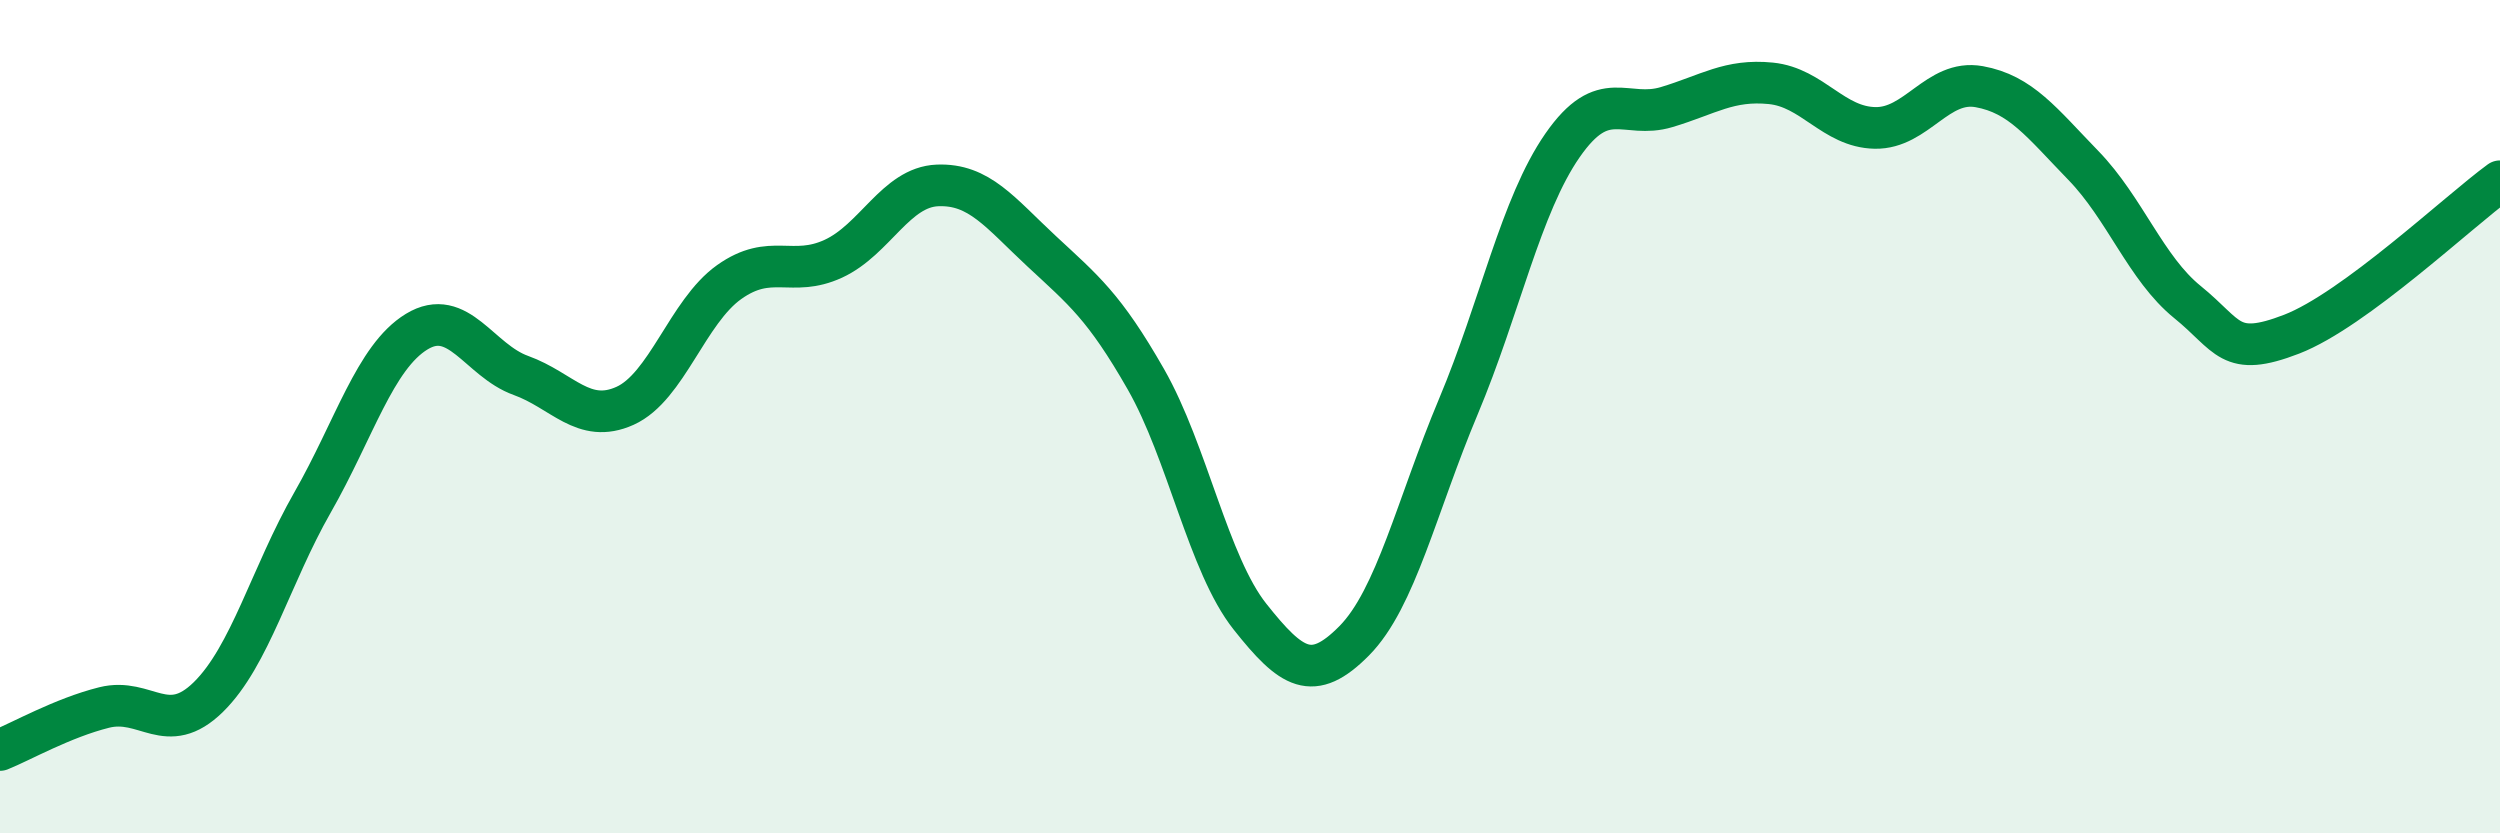
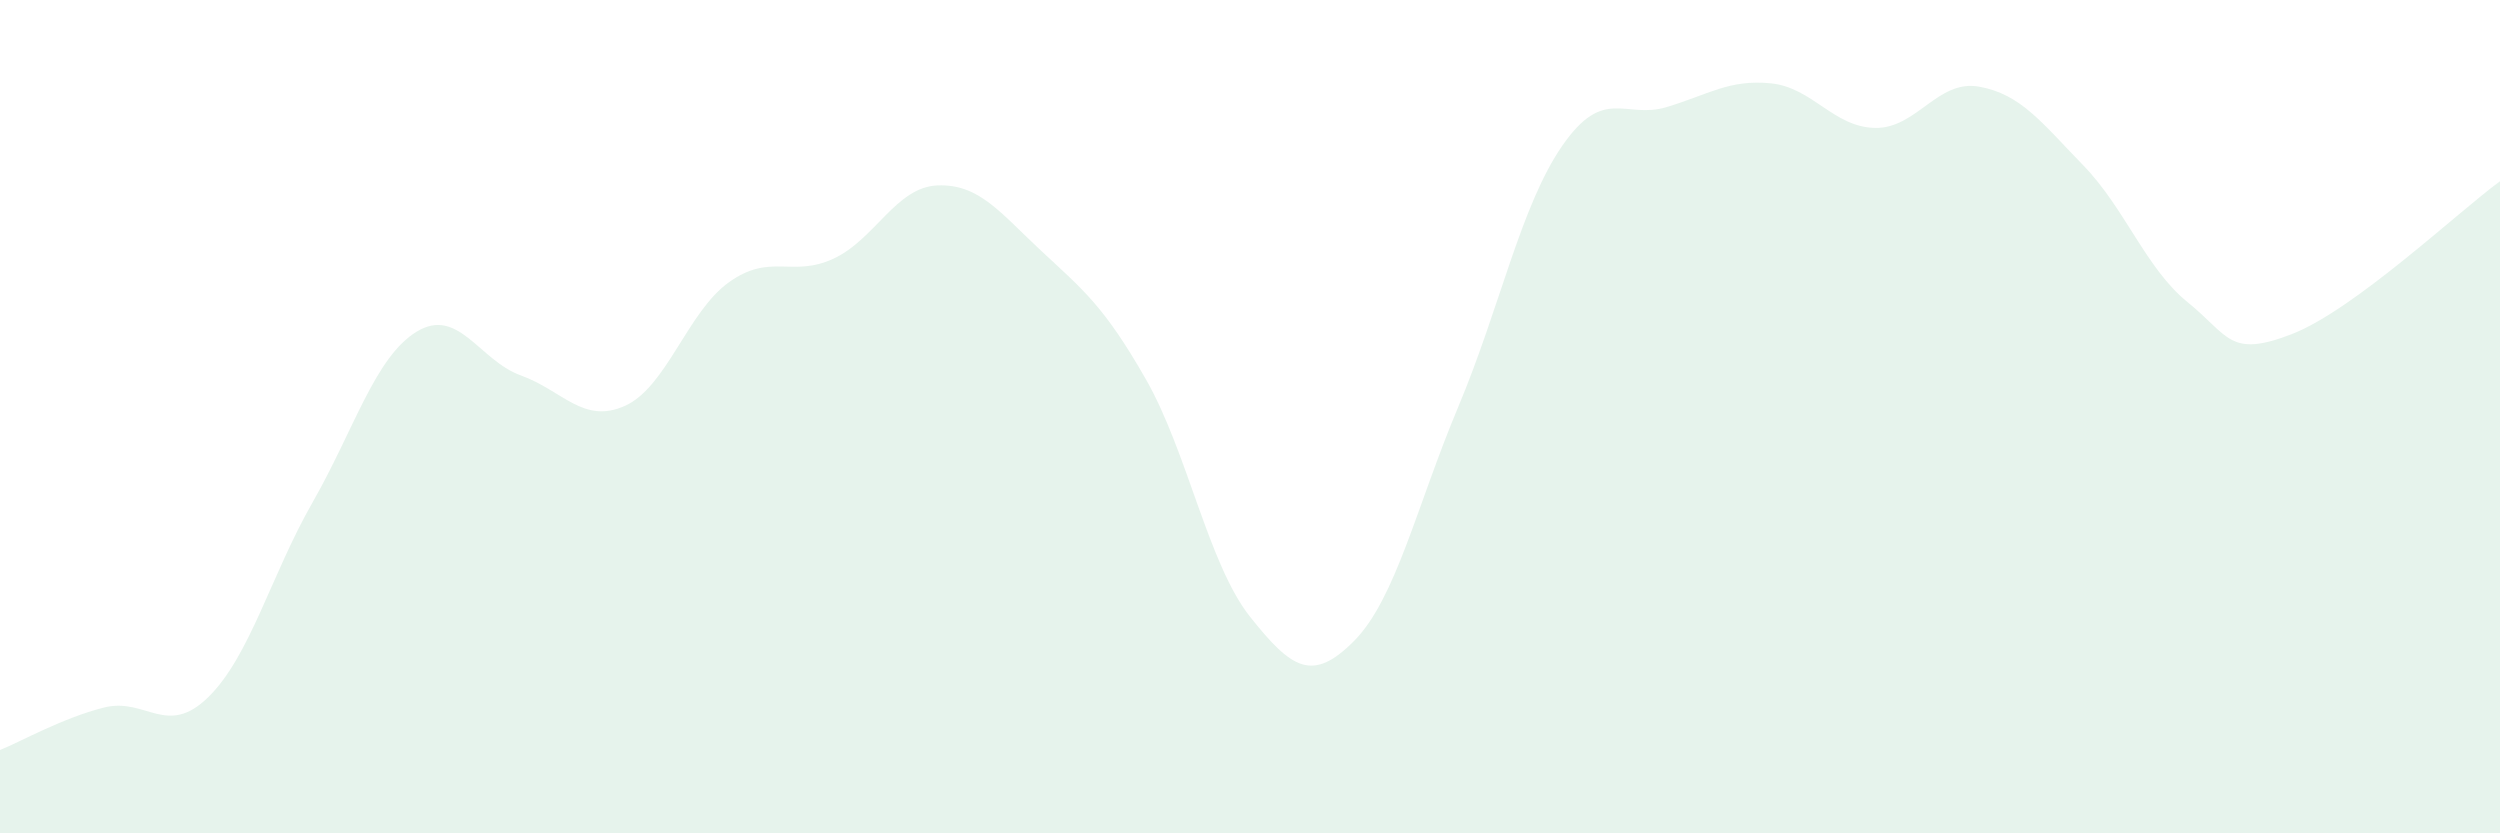
<svg xmlns="http://www.w3.org/2000/svg" width="60" height="20" viewBox="0 0 60 20">
  <path d="M 0,18 C 0.5,17.8 1.5,17.23 2.5,16.98 C 3.5,16.73 4,17.71 5,16.73 C 6,15.75 6.5,13.81 7.5,12.06 C 8.5,10.31 9,8.57 10,7.96 C 11,7.35 11.5,8.65 12.5,9.01 C 13.5,9.37 14,10.19 15,9.74 C 16,9.29 16.5,7.48 17.5,6.77 C 18.5,6.06 19,6.67 20,6.21 C 21,5.75 21.5,4.49 22.5,4.45 C 23.5,4.41 24,5.1 25,6.03 C 26,6.96 26.5,7.35 27.5,9.1 C 28.5,10.85 29,13.54 30,14.8 C 31,16.06 31.5,16.39 32.5,15.38 C 33.5,14.37 34,12.14 35,9.76 C 36,7.38 36.5,4.93 37.5,3.49 C 38.5,2.05 39,2.87 40,2.57 C 41,2.27 41.5,1.9 42.5,2 C 43.5,2.1 44,3.05 45,3.07 C 46,3.09 46.5,1.9 47.5,2.08 C 48.5,2.26 49,2.94 50,3.97 C 51,5 51.5,6.44 52.5,7.25 C 53.5,8.06 53.5,8.6 55,8.02 C 56.5,7.44 59,5.08 60,4.35L60 20L0 20Z" fill="#008740" opacity="0.1" stroke-linecap="round" stroke-linejoin="round" />
-   <path d="M 0,18 C 0.5,17.8 1.5,17.23 2.5,16.98 C 3.5,16.73 4,17.71 5,16.73 C 6,15.75 6.5,13.81 7.5,12.06 C 8.5,10.31 9,8.57 10,7.96 C 11,7.35 11.5,8.65 12.5,9.01 C 13.5,9.37 14,10.19 15,9.74 C 16,9.29 16.5,7.48 17.5,6.77 C 18.5,6.06 19,6.67 20,6.21 C 21,5.75 21.5,4.49 22.5,4.45 C 23.5,4.41 24,5.1 25,6.03 C 26,6.96 26.5,7.35 27.5,9.1 C 28.5,10.85 29,13.54 30,14.8 C 31,16.06 31.5,16.39 32.5,15.38 C 33.5,14.37 34,12.14 35,9.76 C 36,7.38 36.5,4.93 37.5,3.49 C 38.5,2.05 39,2.87 40,2.57 C 41,2.27 41.5,1.9 42.5,2 C 43.5,2.1 44,3.05 45,3.07 C 46,3.09 46.5,1.9 47.5,2.08 C 48.5,2.26 49,2.94 50,3.97 C 51,5 51.5,6.44 52.5,7.25 C 53.5,8.06 53.5,8.6 55,8.02 C 56.5,7.44 59,5.08 60,4.35" stroke="#008740" stroke-width="1" fill="none" stroke-linecap="round" stroke-linejoin="round" />
</svg>